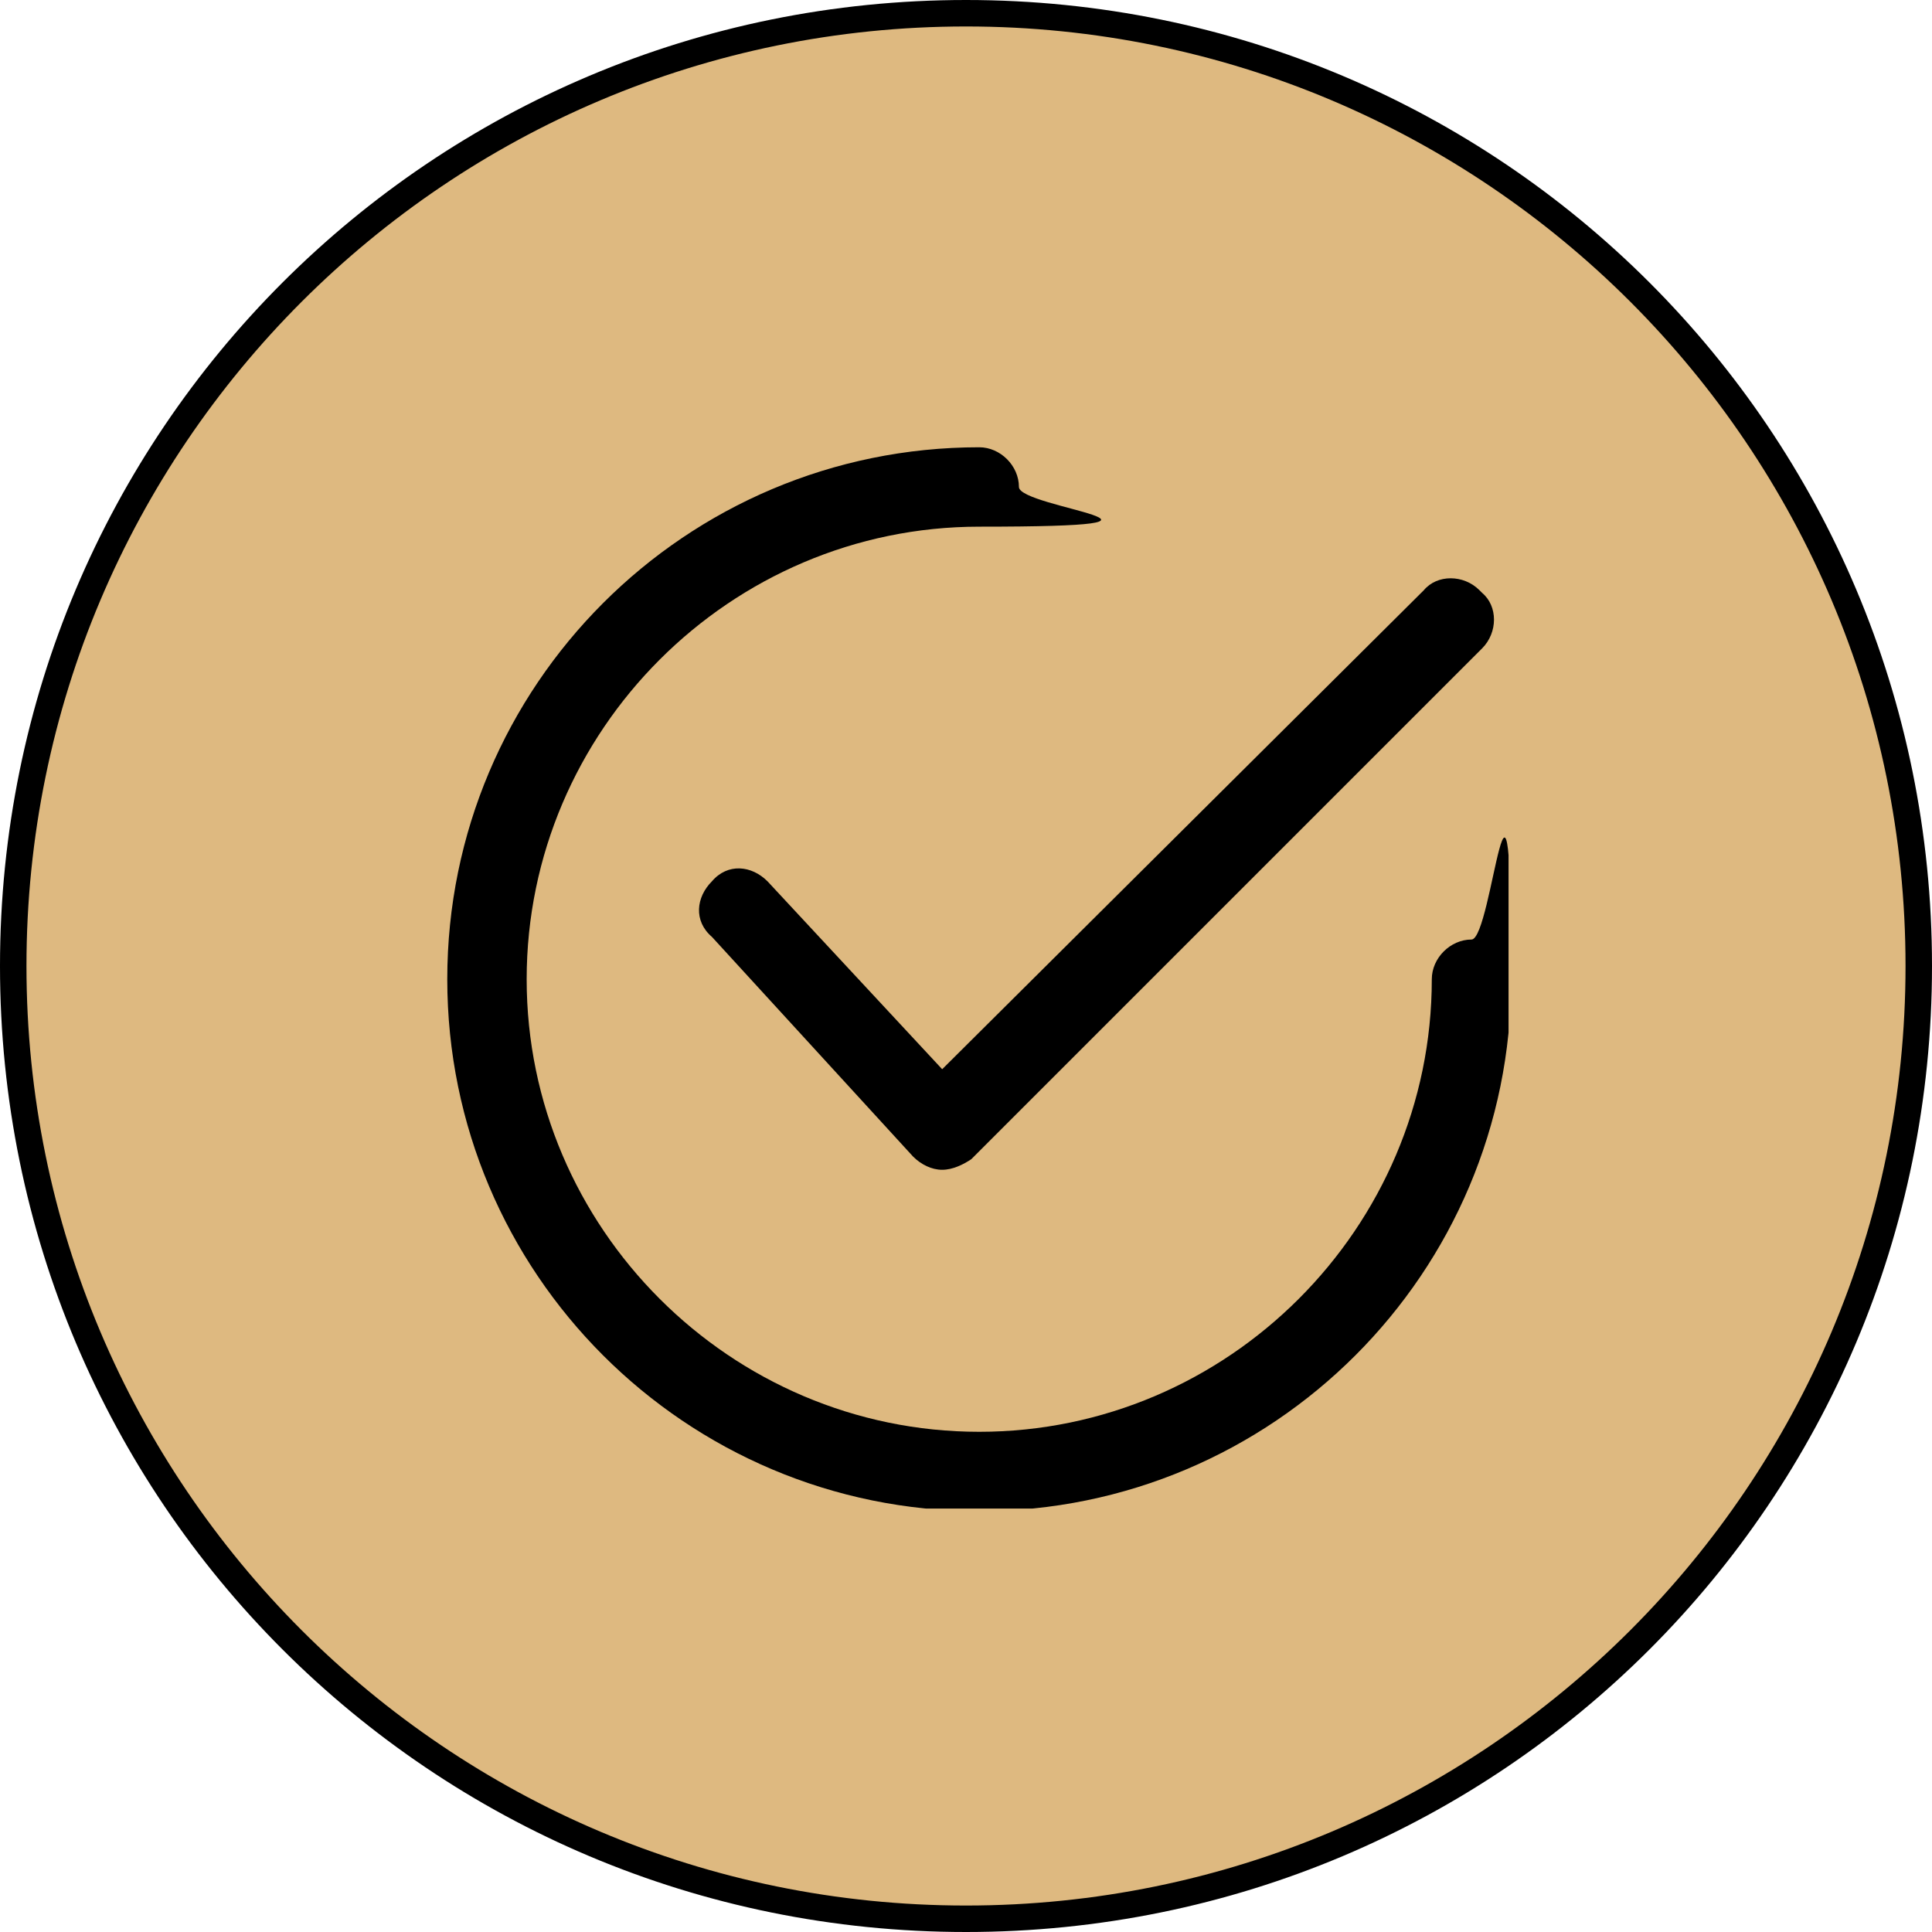
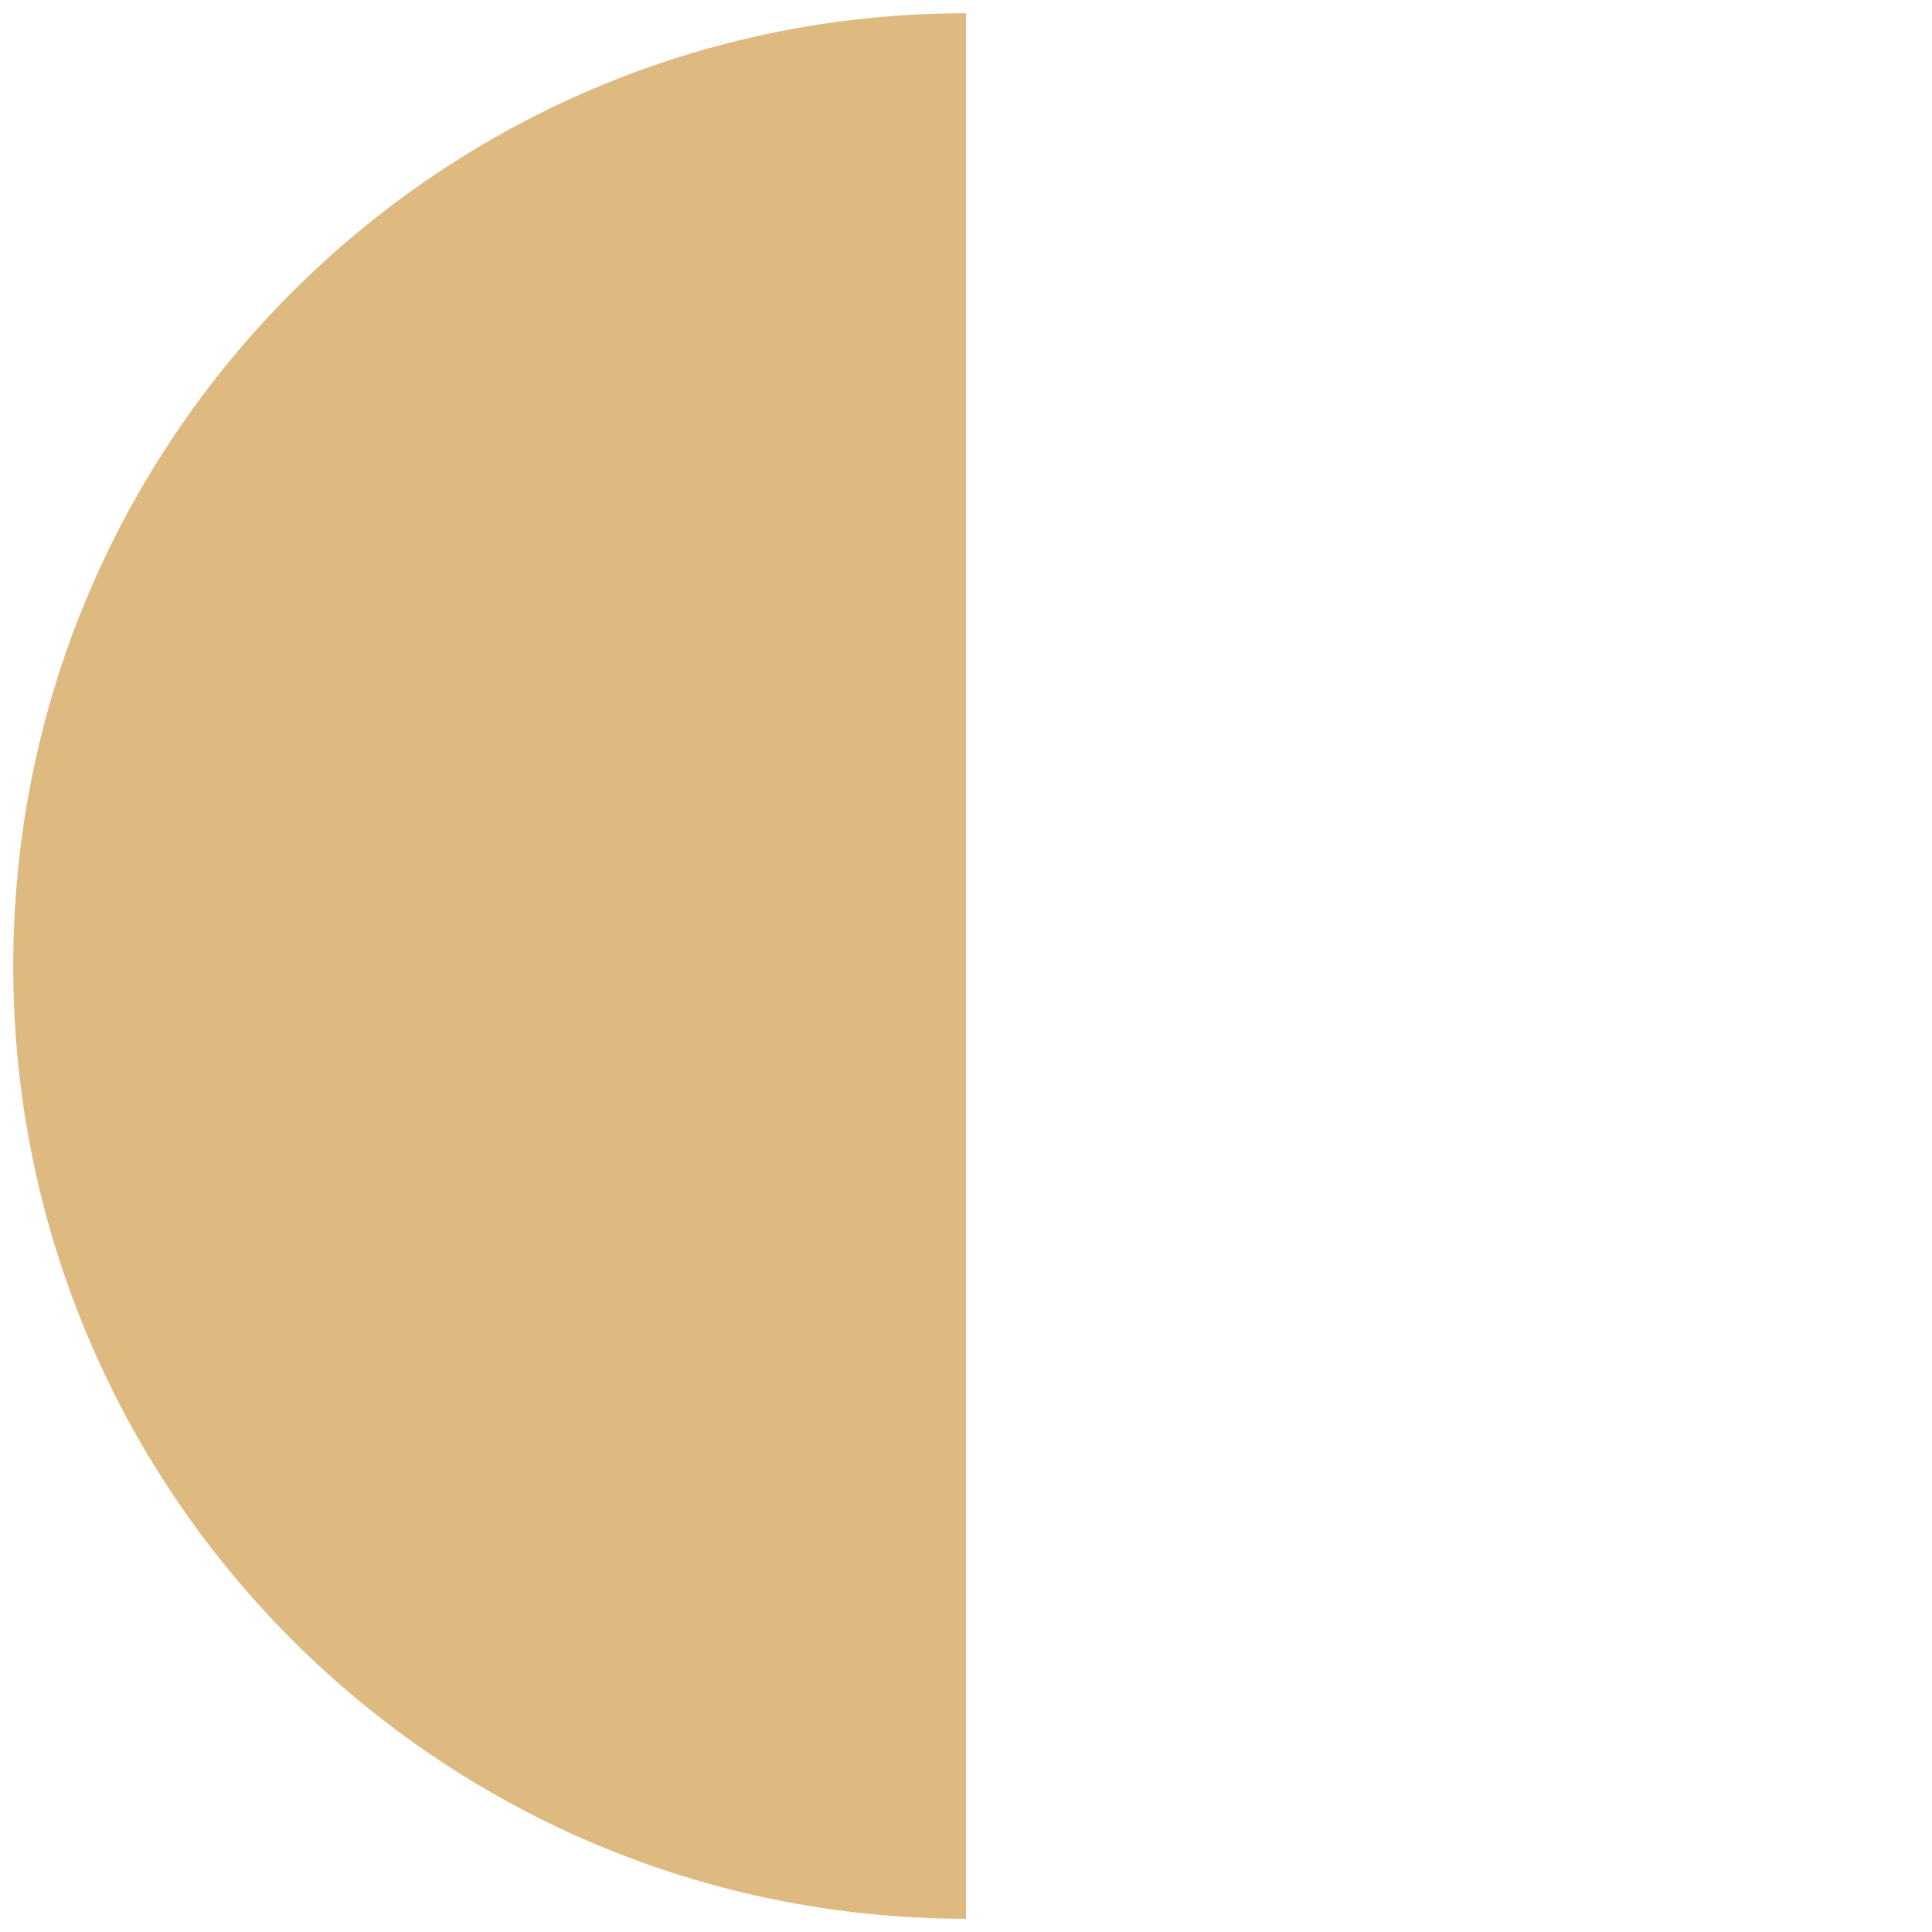
<svg xmlns="http://www.w3.org/2000/svg" id="_Слой_1" data-name="Слой_1" version="1.1" viewBox="0 0 73 73">
  <defs>
    <clipPath id="clippath">
      <rect x="16.8" y="16.8" width="40.2" height="40.2" fill="none" />
    </clipPath>
  </defs>
  <g>
-     <path d="M36.5,72.5C16.6,72.5.5,56.4.5,36.5S16.6.5,36.5.5s36,16.1,36,36-16.1,36-36,36Z" fill="#deb980" />
-     <path d="M36.5,1c19.6,0,35.5,15.9,35.5,35.5s-15.9,35.5-35.5,35.5S1,56.1,1,36.5,16.9,1,36.5,1M36.5,0C16.3,0,0,16.3,0,36.5s16.3,36.5,36.5,36.5,36.5-16.3,36.5-36.5S56.7,0,36.5,0h0Z" />
+     <path d="M36.5,72.5C16.6,72.5.5,56.4.5,36.5S16.6.5,36.5.5Z" fill="#deb980" />
  </g>
  <g clip-path="url(#clippath)">
    <g>
-       <path d="M55.9,22.3c-.6-.6-1.6-.6-2.1,0l-18.2,18.1-6.6-7.1c-.6-.6-1.5-.7-2.1,0-.6.6-.7,1.5,0,2.1l7.6,8.3c.3.3.7.5,1.1.5,0,0,0,0,0,0,.4,0,.8-.2,1.1-.4l19.3-19.3c.6-.6.6-1.6,0-2.1Z" />
-       <path d="M55.6,35.5c-.8,0-1.5.7-1.5,1.5,0,9.4-7.7,17.1-17.1,17.1s-17.1-7.7-17.1-17.1,7.7-17.1,17.1-17.1,1.5-.7,1.5-1.5-.7-1.5-1.5-1.5c-11.1,0-20.1,9-20.1,20.1s9,20.1,20.1,20.1,20.1-9,20.1-20.1-.7-1.5-1.5-1.5Z" />
-     </g>
+       </g>
  </g>
</svg>